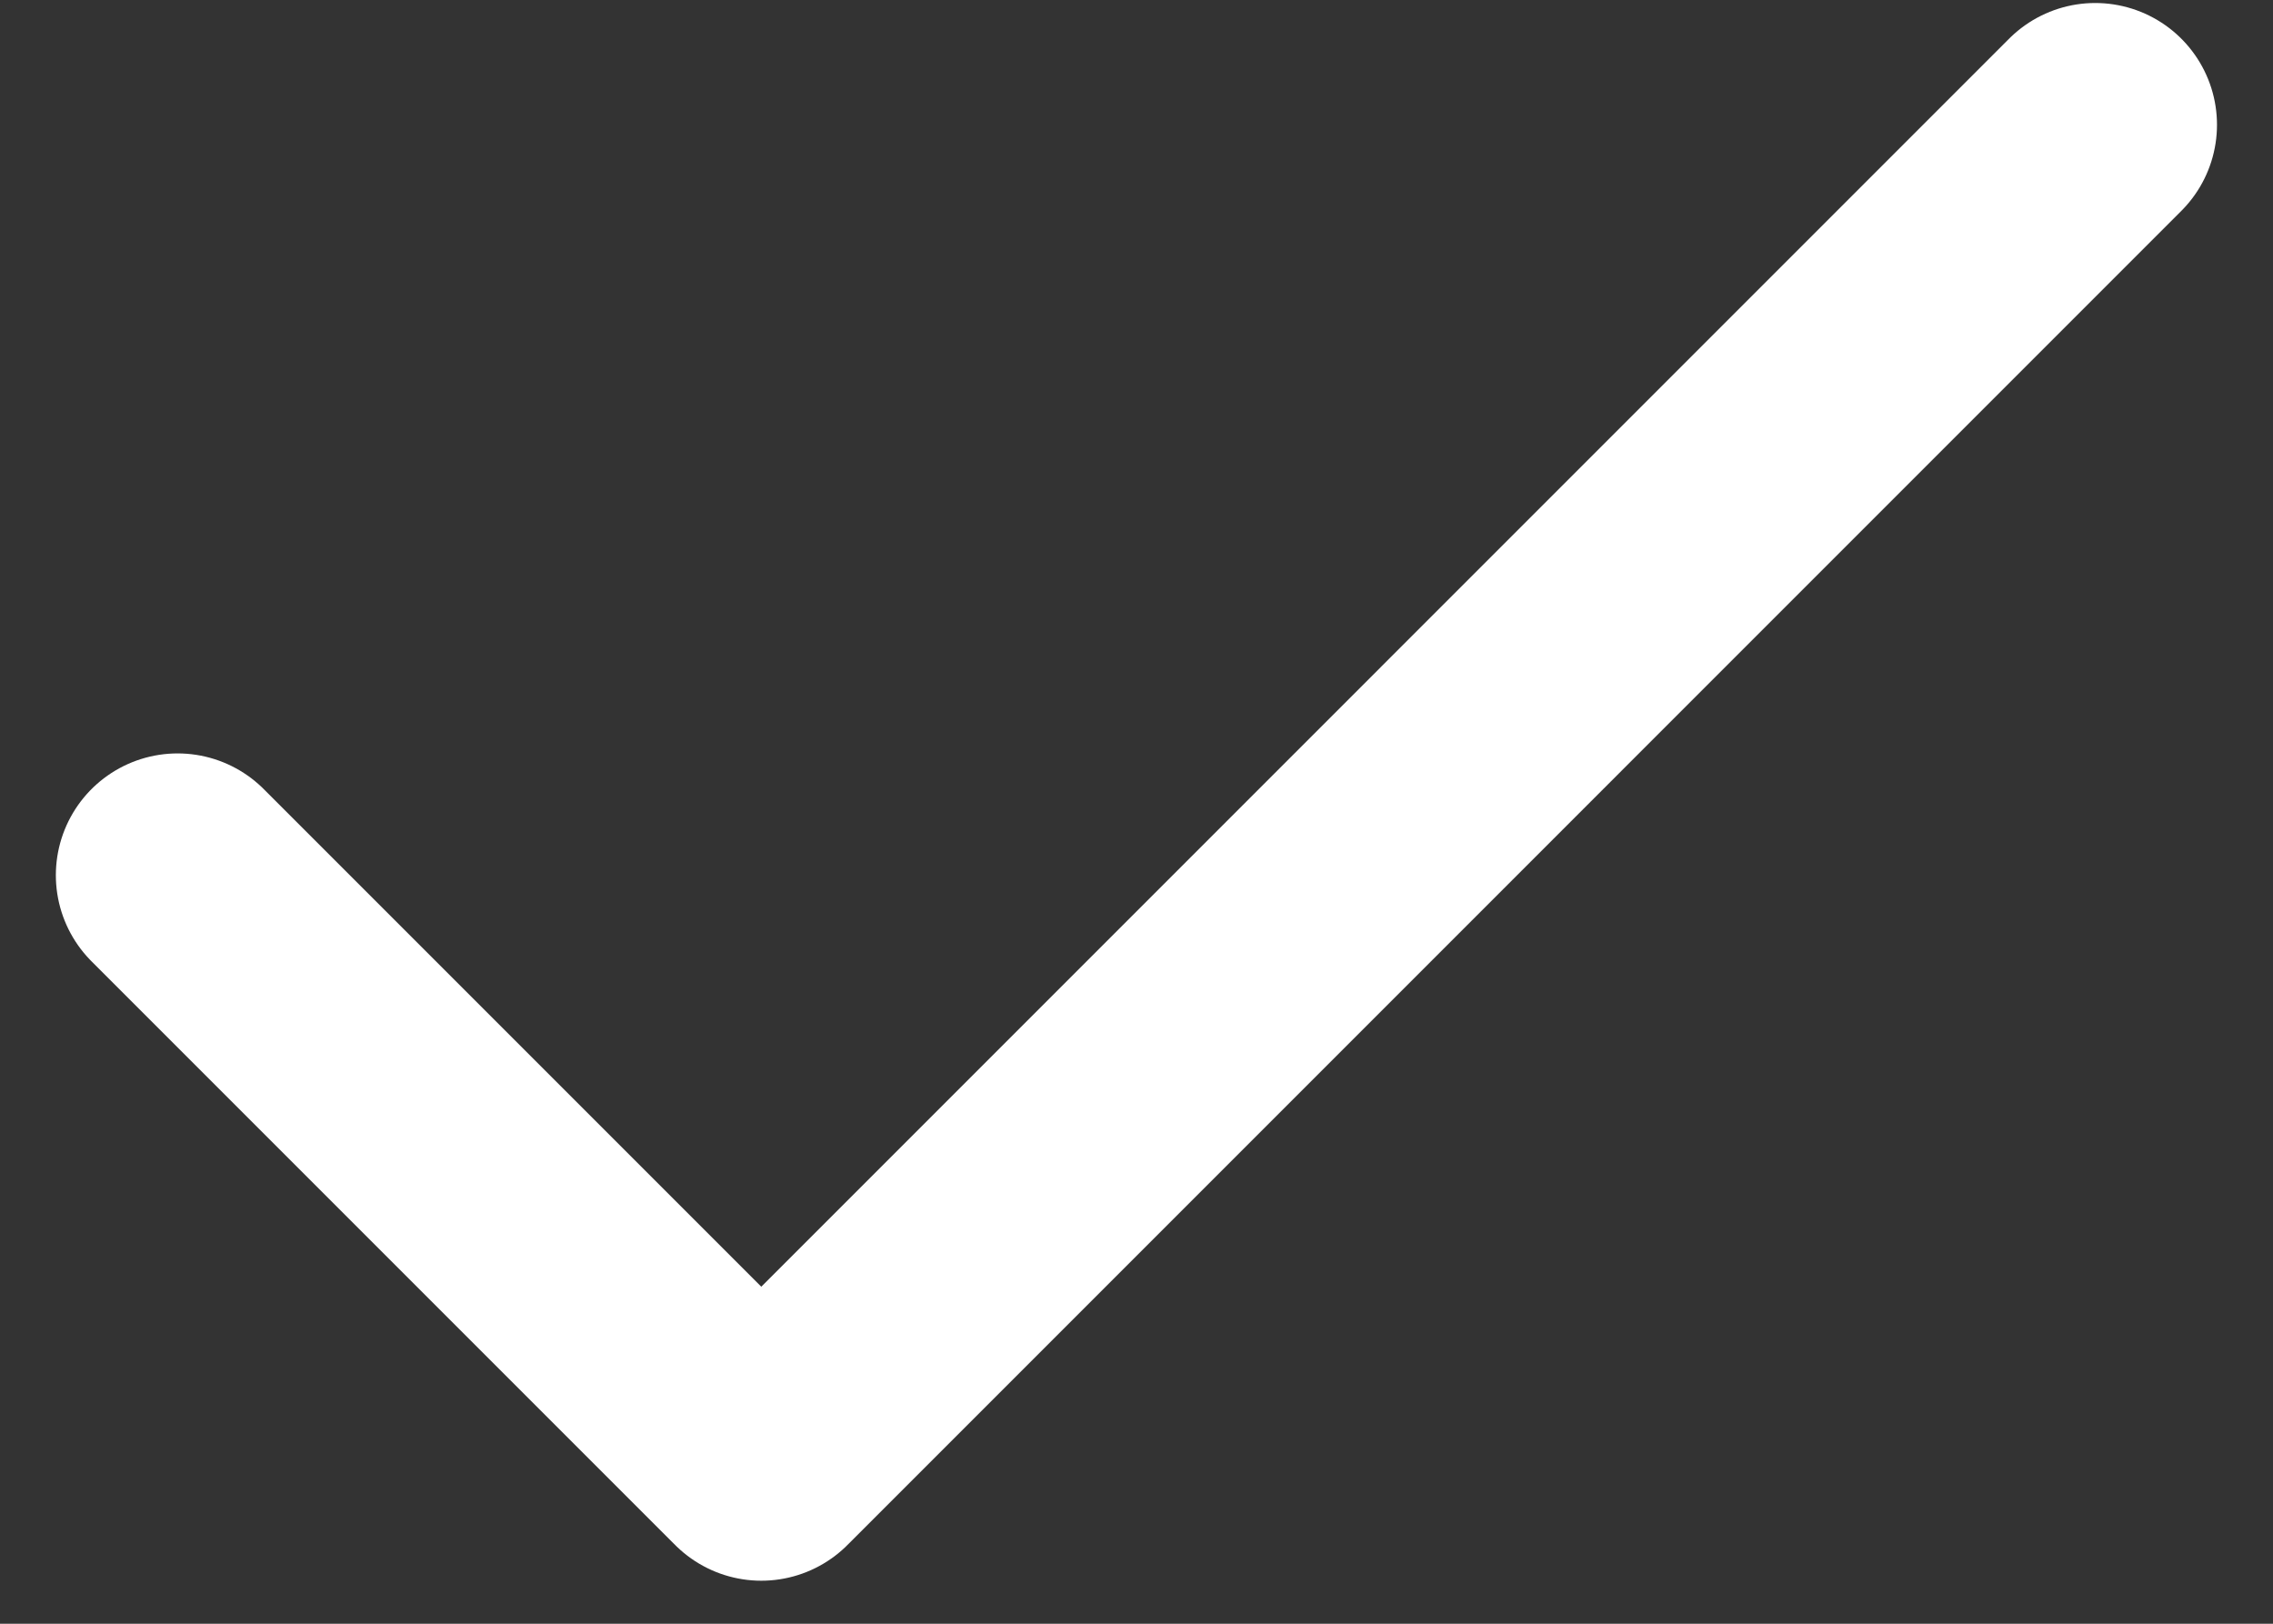
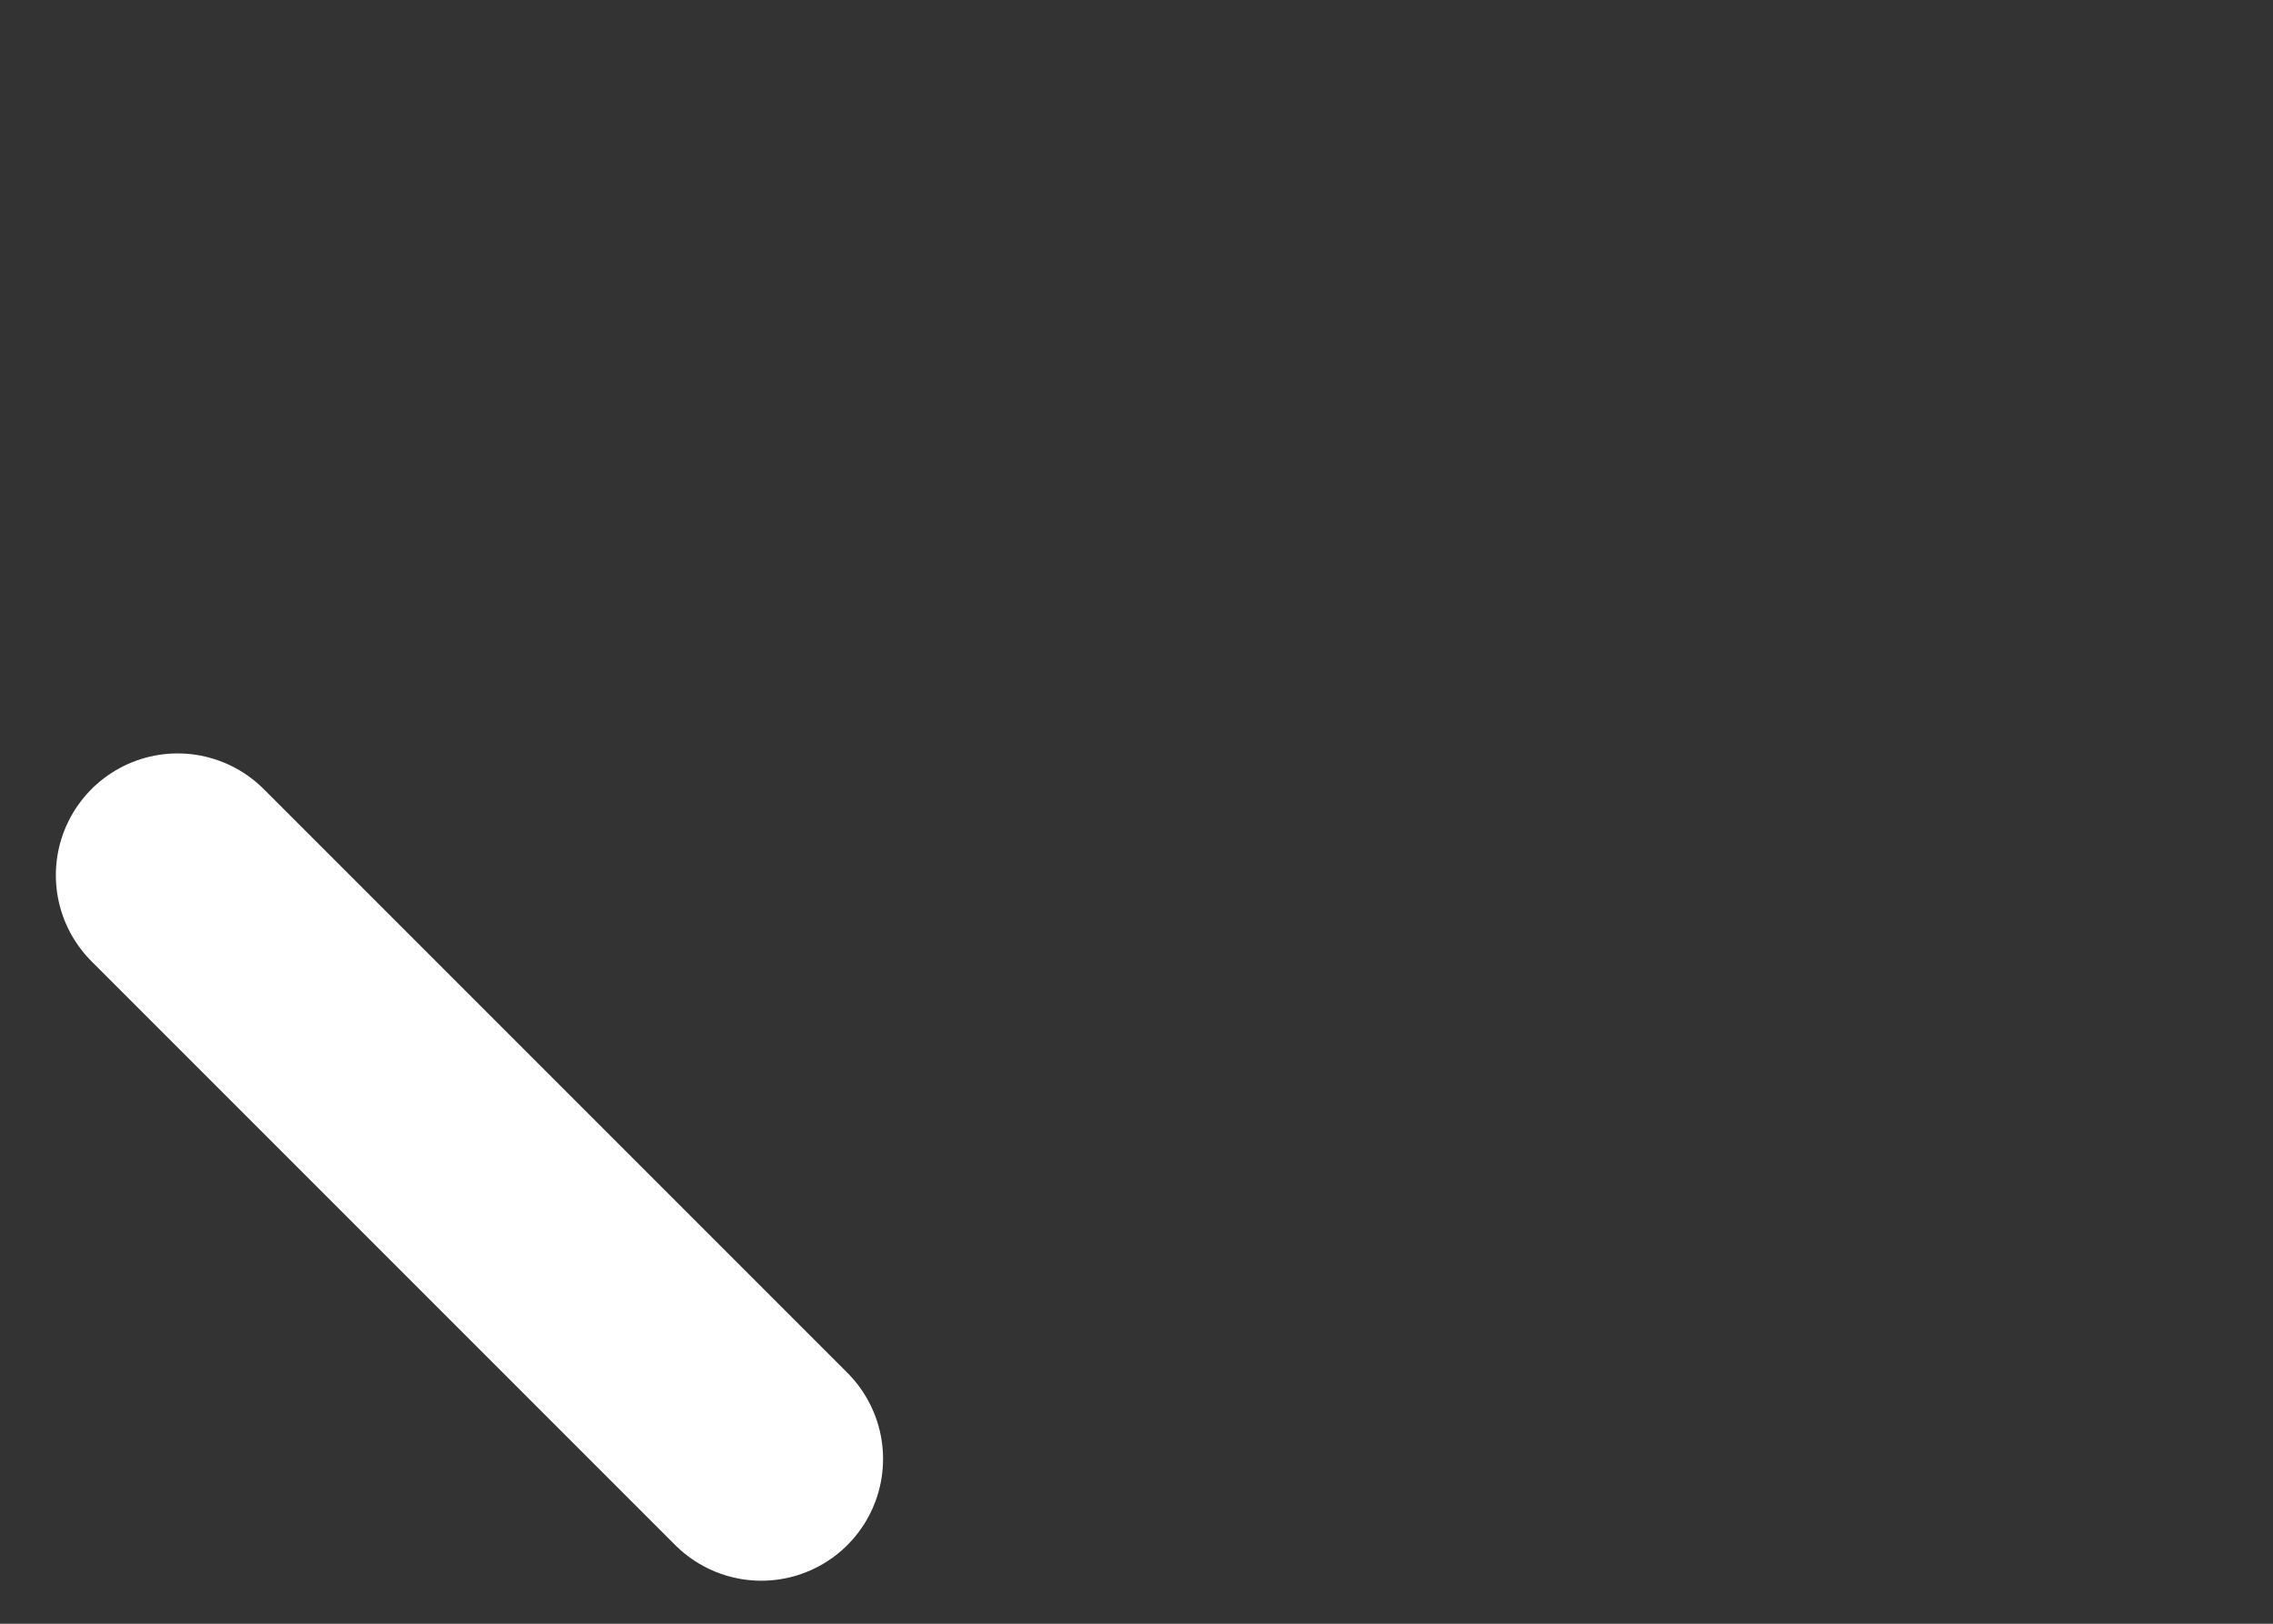
<svg xmlns="http://www.w3.org/2000/svg" width="28" height="20" viewBox="0 0 28 20" fill="none">
  <rect x="0" y="0" width="28" height="20" fill="#333333" stroke="none" />
-   <path d="M2.188 10.78L9.378 17.97L25.81 1.537" stroke="white" stroke-width="3" stroke-linecap="round" stroke-linejoin="round" />
+   <path d="M2.188 10.78L9.378 17.97" stroke="white" stroke-width="3" stroke-linecap="round" stroke-linejoin="round" />
</svg>